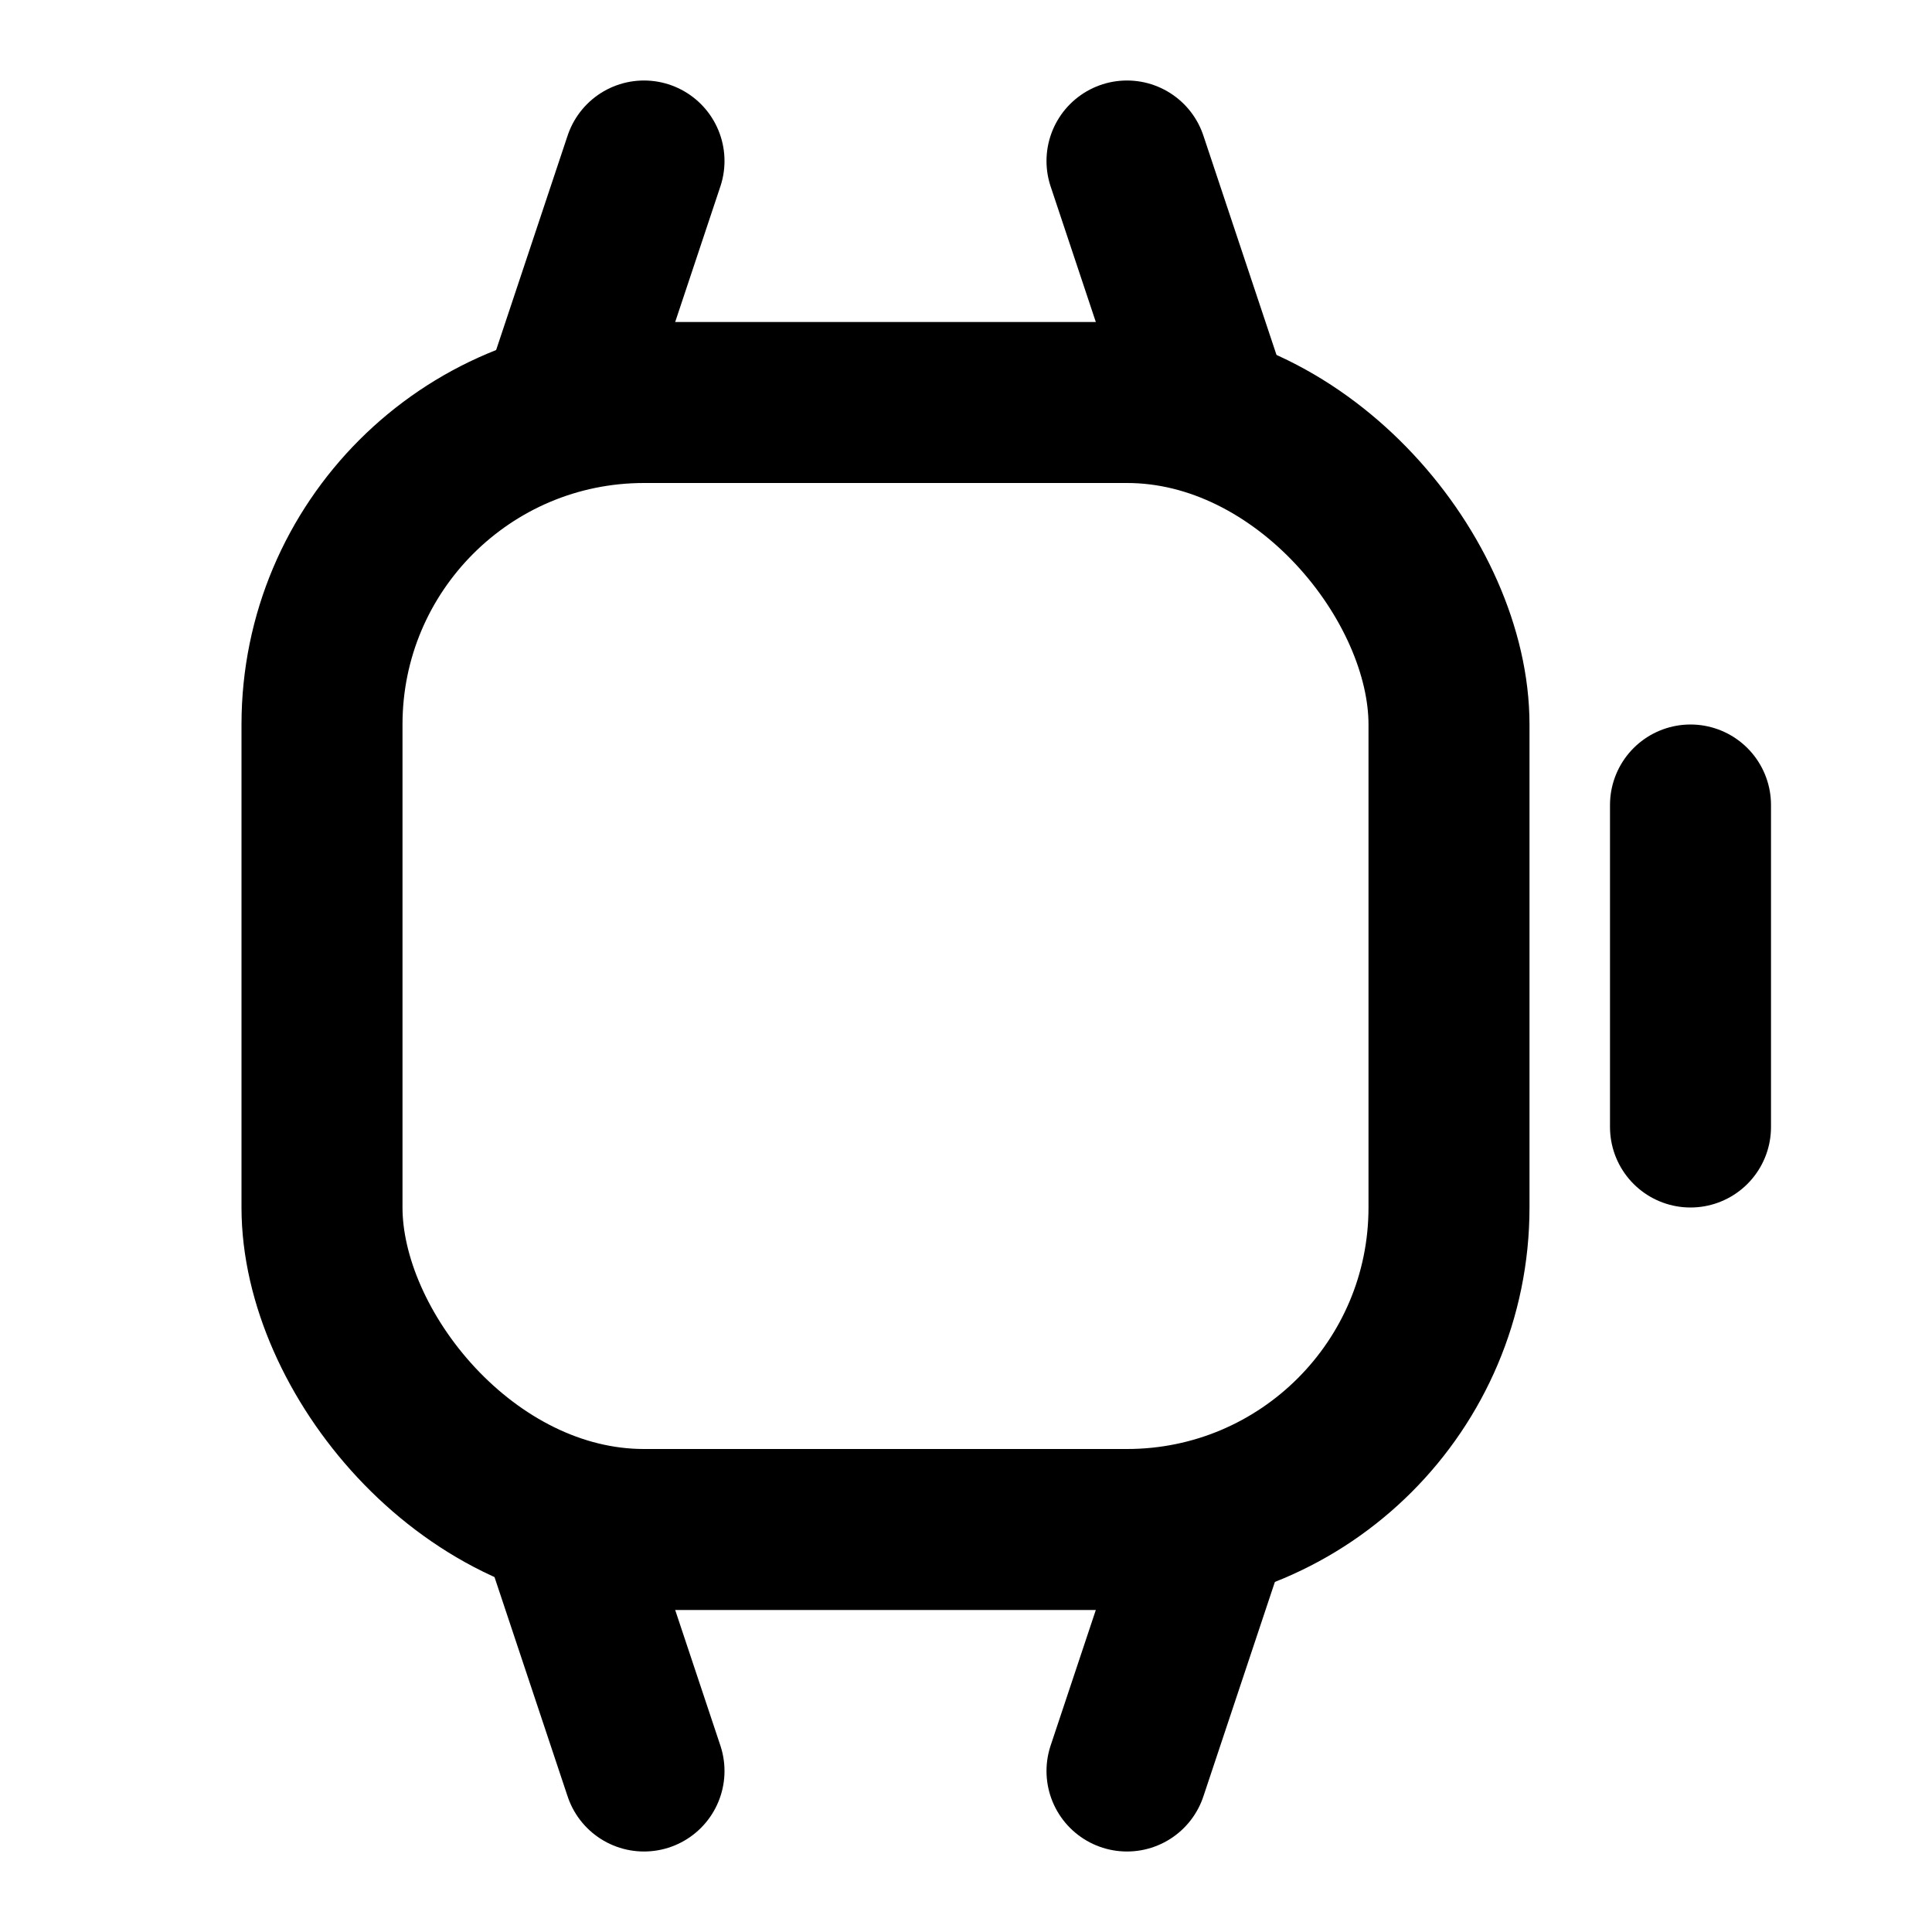
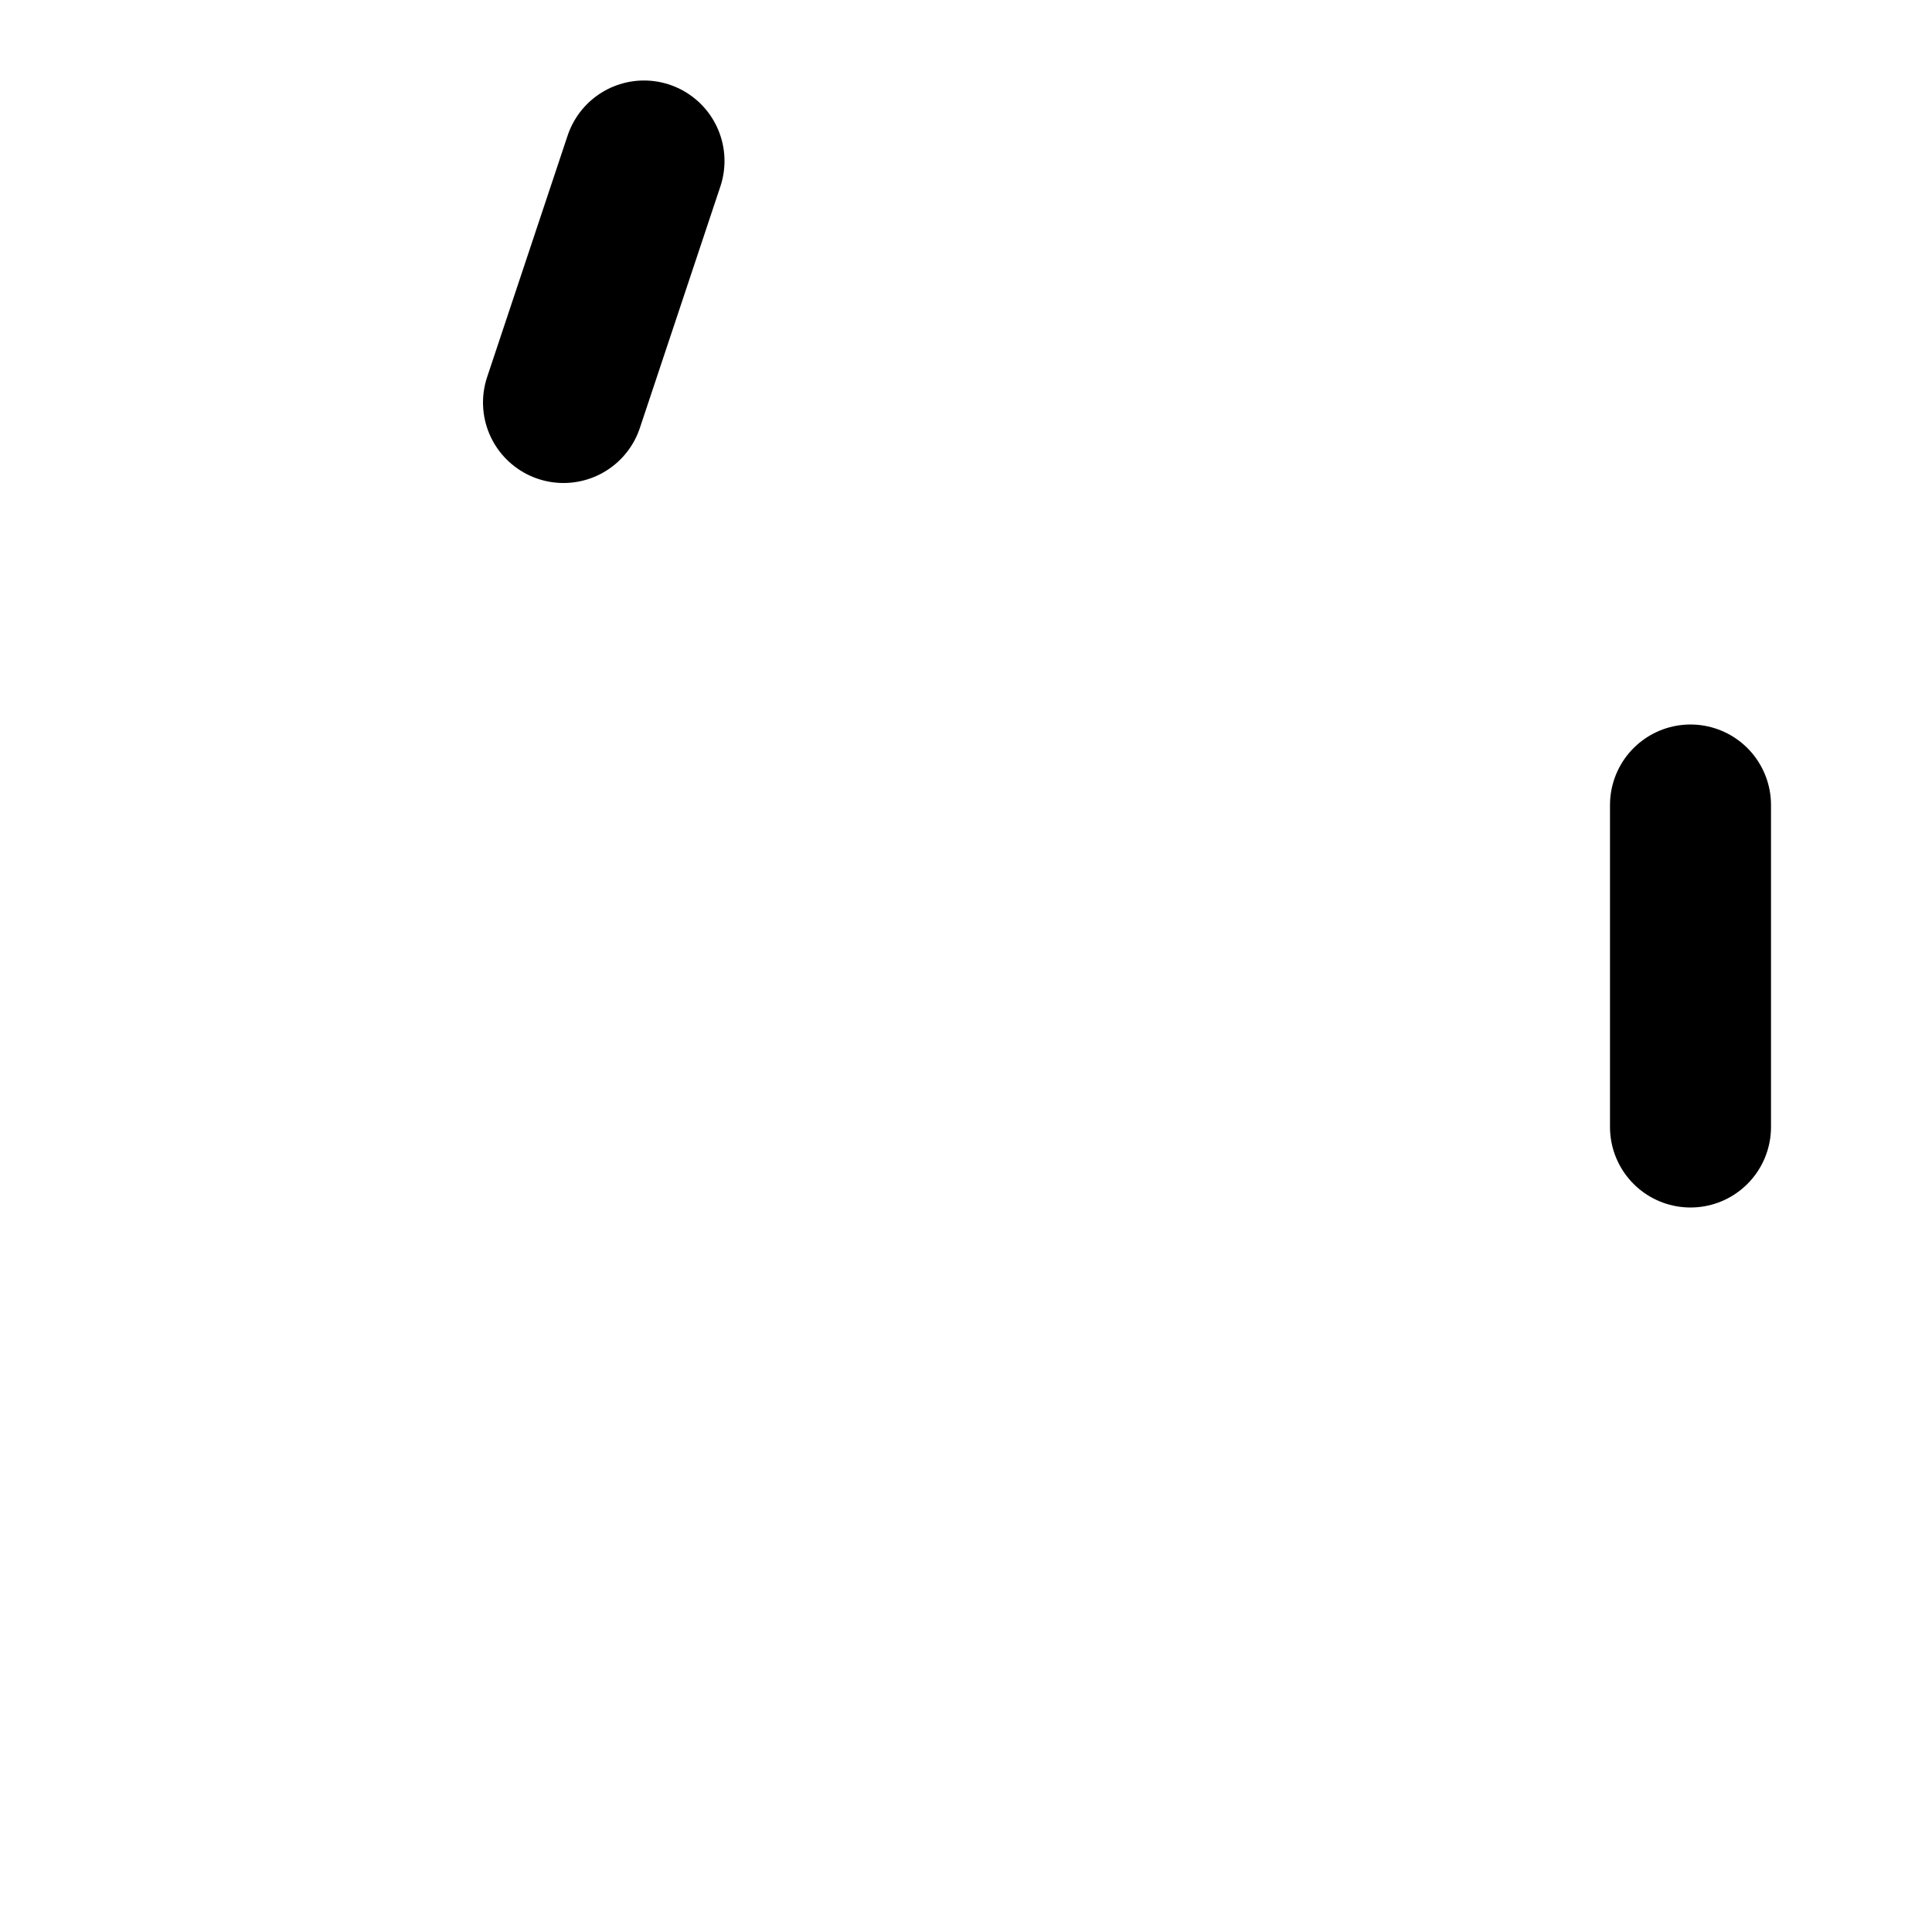
<svg xmlns="http://www.w3.org/2000/svg" width="24px" height="24px" viewBox="0 0 24 24">
  <g stroke="none" stroke-width="1" fill="none" fill-rule="evenodd" stroke-linecap="round">
    <g transform="translate(4, 2)" stroke="#000000" stroke-width="2">
-       <rect stroke-linejoin="round" x="0" y="3" width="14" height="14" rx="4" />
      <path d="M17,8 L17,12" />
-       <path d="M3,17 L4,20" />
-       <path d="M11,17 L10,20" />
      <path d="M3,3 L4,4.4408921e-16" />
-       <path d="M11,3 L10,4.4408921e-16" />
    </g>
  </g>
</svg>